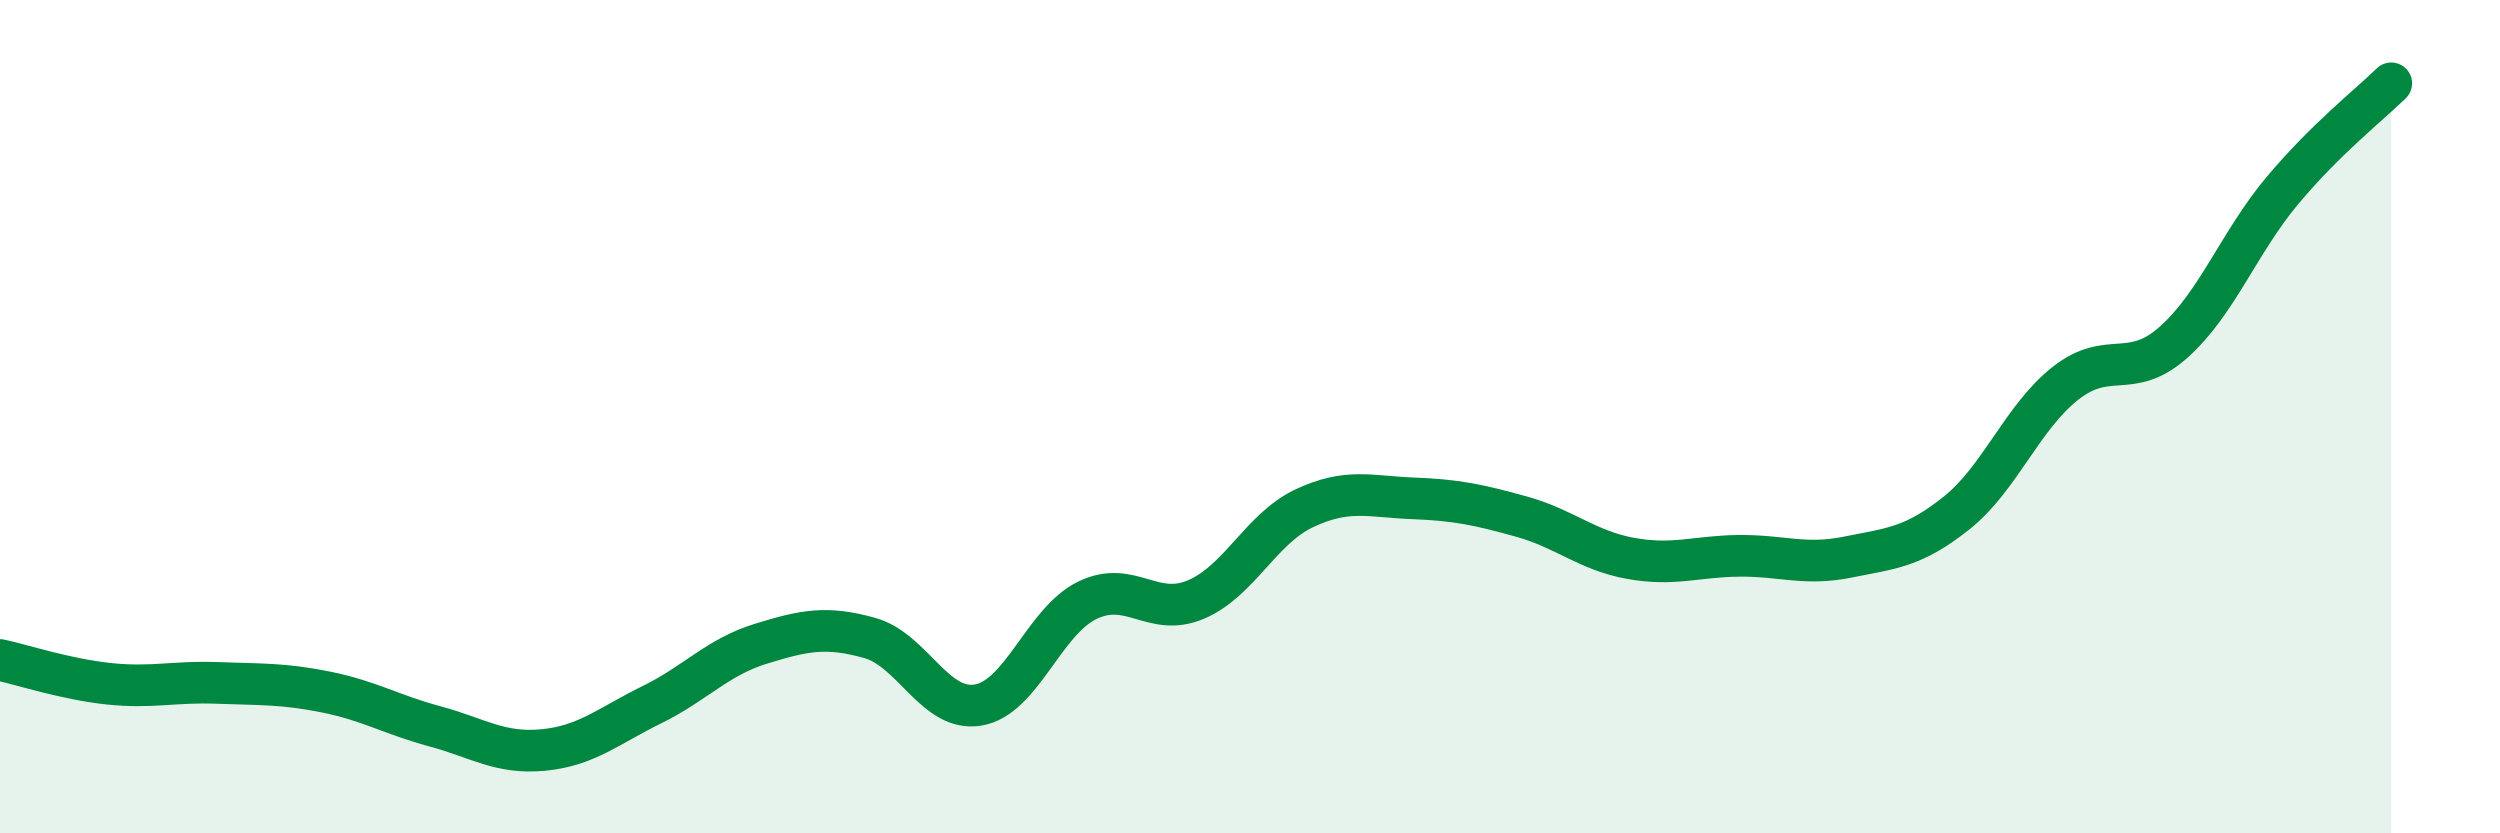
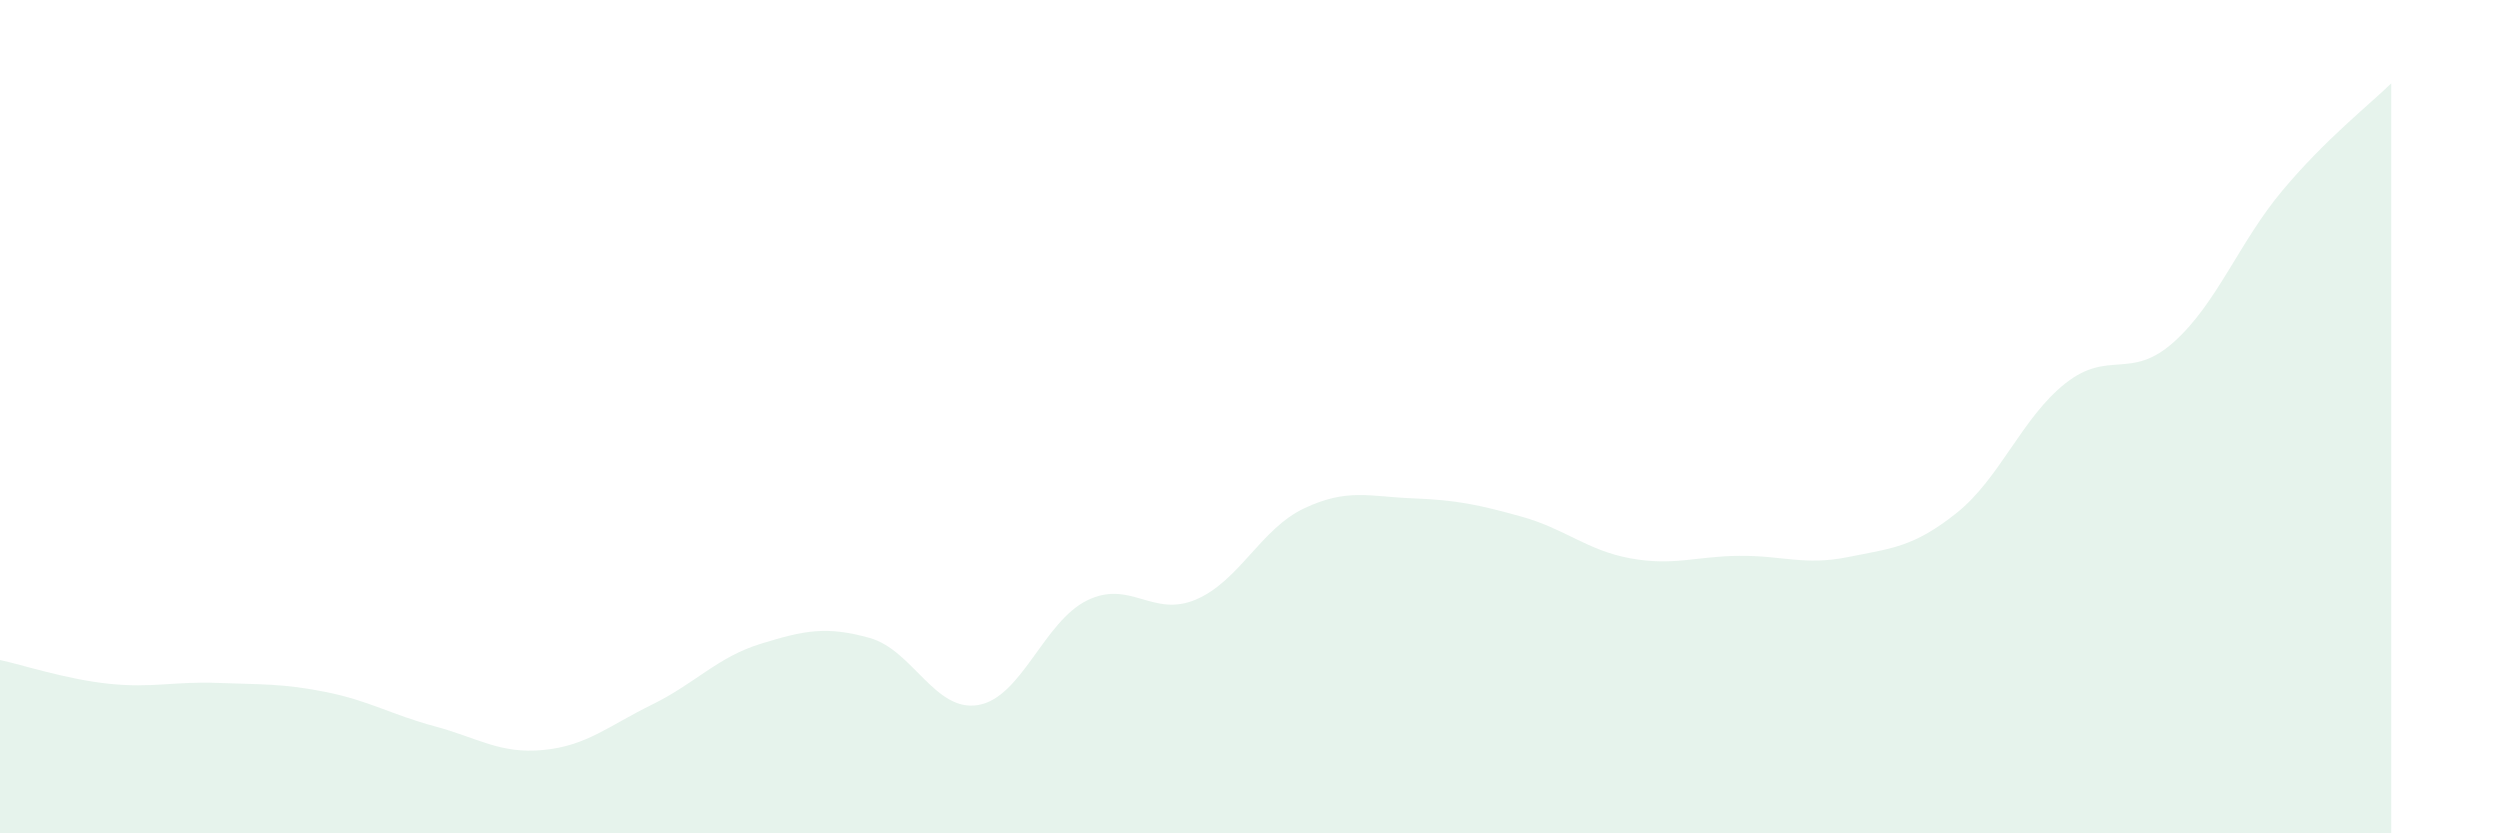
<svg xmlns="http://www.w3.org/2000/svg" width="60" height="20" viewBox="0 0 60 20">
  <path d="M 0,15.84 C 0.52,15.95 1.57,16.3 2.61,16.41 C 3.65,16.52 4.18,16.35 5.22,16.39 C 6.26,16.43 6.79,16.4 7.83,16.61 C 8.87,16.82 9.39,17.15 10.43,17.43 C 11.47,17.71 12,18.1 13.04,18 C 14.08,17.9 14.61,17.42 15.65,16.91 C 16.69,16.4 17.22,15.77 18.26,15.45 C 19.3,15.13 19.83,15.02 20.87,15.31 C 21.91,15.6 22.44,17.1 23.48,16.92 C 24.52,16.74 25.05,14.92 26.09,14.41 C 27.13,13.9 27.66,14.83 28.7,14.39 C 29.74,13.95 30.26,12.69 31.3,12.2 C 32.34,11.71 32.87,11.92 33.91,11.96 C 34.95,12 35.48,12.11 36.52,12.4 C 37.56,12.69 38.09,13.21 39.13,13.4 C 40.17,13.59 40.7,13.35 41.74,13.34 C 42.78,13.33 43.31,13.58 44.35,13.37 C 45.39,13.16 45.92,13.14 46.96,12.31 C 48,11.48 48.53,10.02 49.57,9.2 C 50.61,8.38 51.13,9.14 52.17,8.21 C 53.21,7.28 53.74,5.81 54.78,4.57 C 55.82,3.33 56.87,2.51 57.39,2L57.39 20L0 20Z" fill="#008740" opacity="0.1" stroke-linecap="round" stroke-linejoin="round" />
-   <path d="M 0,15.84 C 0.52,15.95 1.57,16.3 2.61,16.41 C 3.65,16.52 4.18,16.35 5.22,16.39 C 6.26,16.43 6.79,16.4 7.83,16.61 C 8.87,16.82 9.39,17.15 10.43,17.43 C 11.47,17.71 12,18.1 13.04,18 C 14.08,17.9 14.61,17.42 15.65,16.91 C 16.69,16.4 17.22,15.77 18.26,15.45 C 19.3,15.13 19.83,15.02 20.87,15.31 C 21.91,15.6 22.44,17.1 23.48,16.92 C 24.52,16.74 25.05,14.92 26.09,14.41 C 27.13,13.9 27.66,14.83 28.7,14.39 C 29.74,13.95 30.26,12.69 31.3,12.2 C 32.34,11.71 32.87,11.92 33.91,11.96 C 34.95,12 35.48,12.11 36.52,12.4 C 37.56,12.69 38.09,13.21 39.13,13.4 C 40.17,13.59 40.7,13.35 41.74,13.34 C 42.78,13.33 43.31,13.58 44.35,13.37 C 45.39,13.16 45.92,13.14 46.96,12.31 C 48,11.48 48.53,10.02 49.57,9.2 C 50.61,8.38 51.13,9.14 52.17,8.21 C 53.21,7.28 53.74,5.81 54.78,4.57 C 55.82,3.33 56.87,2.51 57.39,2" stroke="#008740" stroke-width="1" fill="none" stroke-linecap="round" stroke-linejoin="round" />
</svg>